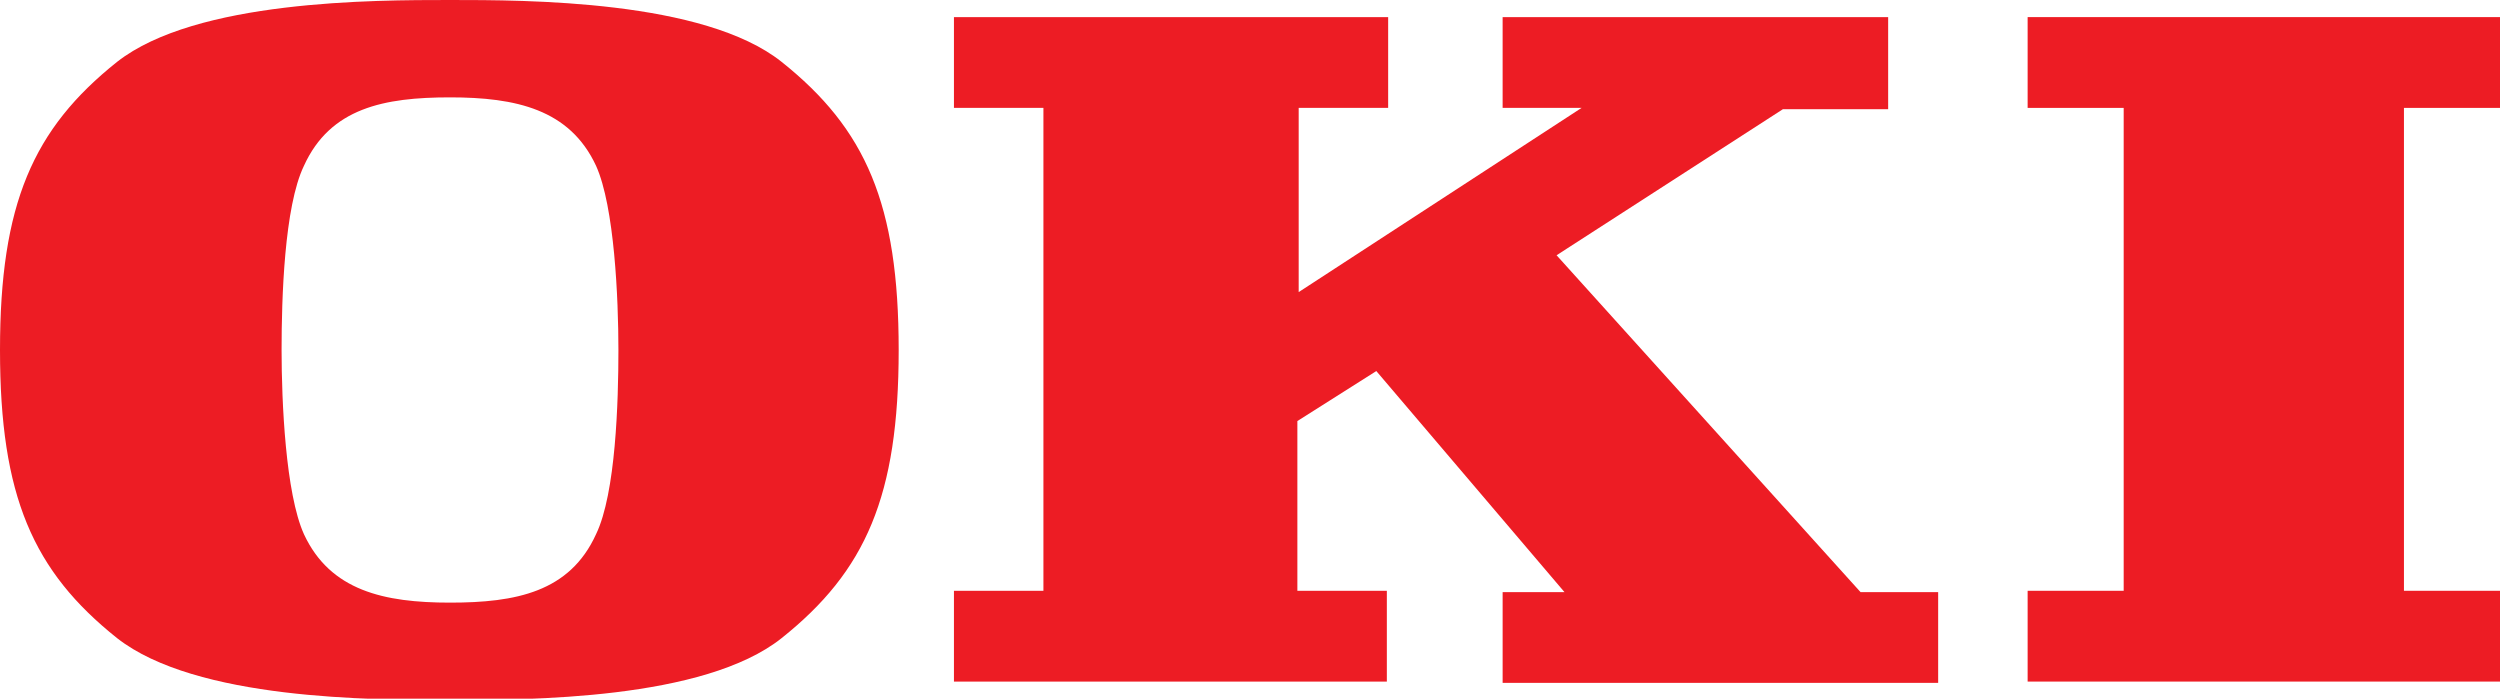
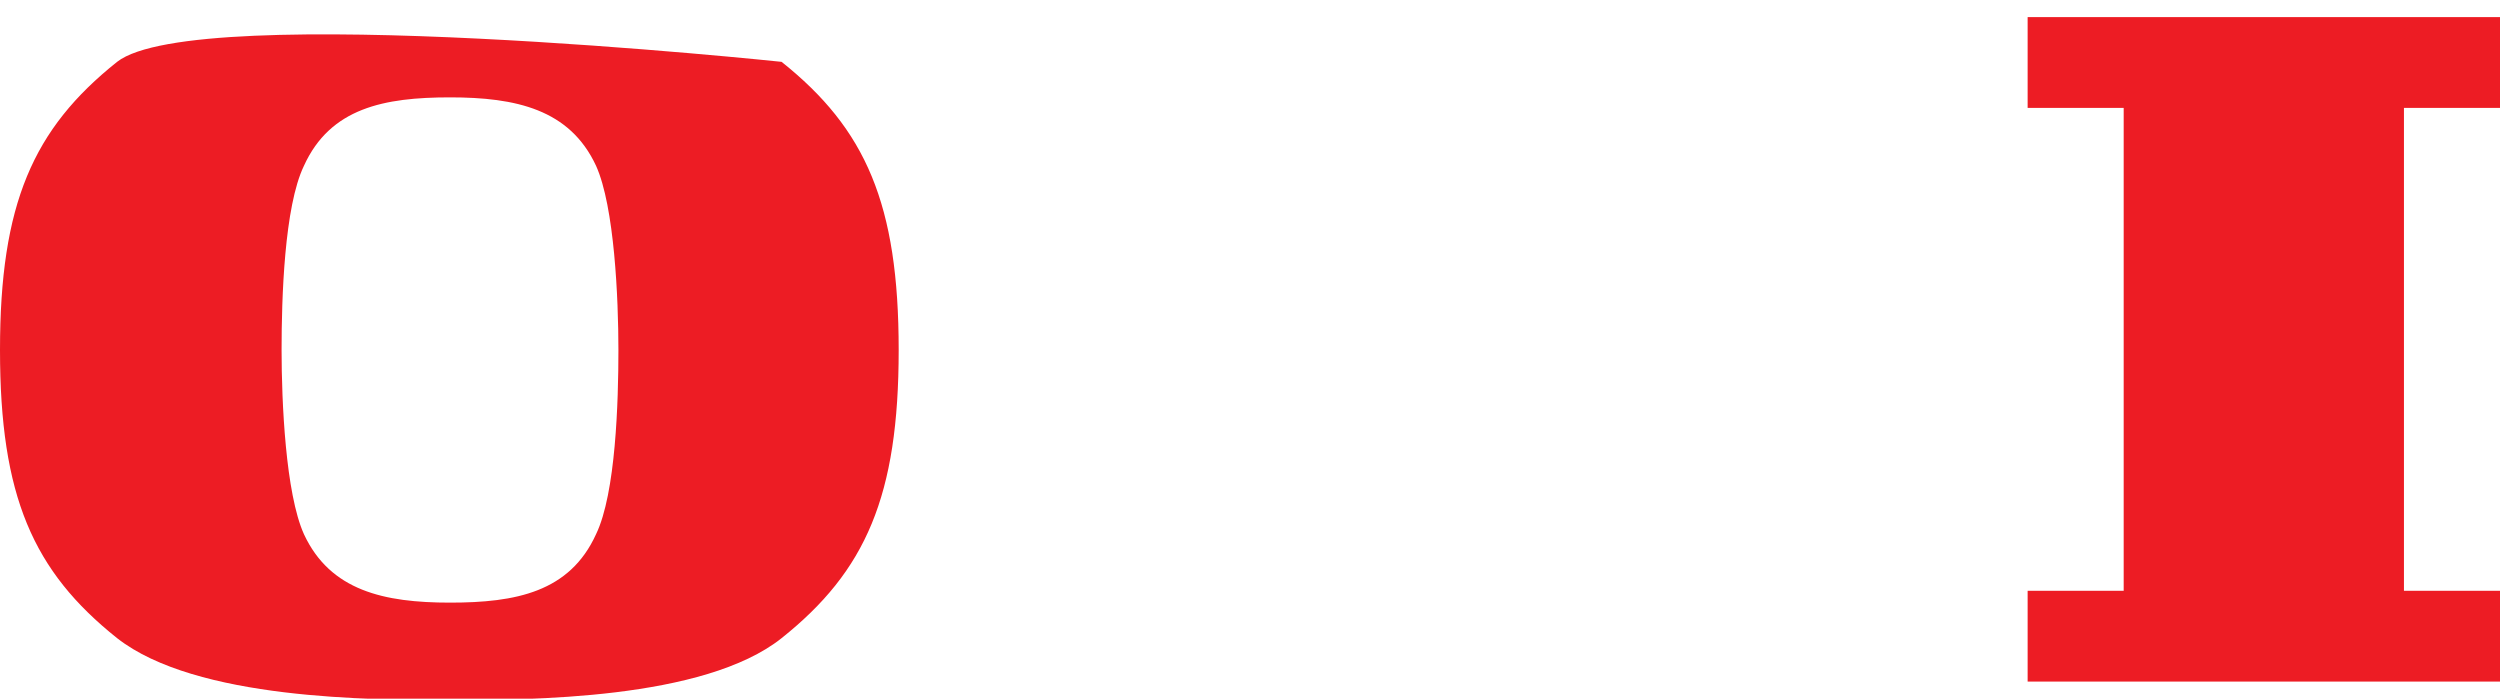
<svg xmlns="http://www.w3.org/2000/svg" version="1.1" viewBox="0 0 190 53.1">
  <defs>
    <style>
      .cls-1 {
        fill: #ed1c24;
      }
    </style>
  </defs>
  <g>
    <g id="svg2964">
      <g id="layer1">
-         <path id="path3136" class="cls-1" d="M105.4,51.8v-6.9h-6.8v-12.9l6-3.8,14.3,16.8h-4.7v6.9h33.1v-6.9h-5.9l-23.1-25.6,17.2-11.1h8V1.3h-29.3v6.9h6l-21.5,14v-14h6.8V1.3h-33v6.9h6.8v36.7h-6.8v6.9h33" />
        <path id="path3138" class="cls-1" d="M190,51.8v-6.9h-7.3V8.2h7.3V1.3h-35.9v6.9h7.3v36.7h-7.3v6.9h35.9" />
-         <path id="path3140" class="cls-1" d="M45.3,40.6c-2,4.4-6.1,5.2-11.1,5.2s-9.1-.9-11.1-5.2c-1.4-3.1-1.7-10.1-1.7-14s.2-10.9,1.7-14c2-4.4,6.1-5.2,11.1-5.2s9.1.9,11.1,5.2c1.4,3.1,1.7,10.1,1.7,14s-.2,10.9-1.7,14ZM59.4,4.7C53.5,0,40,0,34.2,0S14.9,0,8.9,4.7C2.5,9.8,0,15.5,0,26.6s2.5,16.8,8.9,21.9c6,4.7,19.4,4.7,25.3,4.7s19.3,0,25.2-4.7c6.4-5.1,8.9-10.8,8.9-21.9s-2.5-16.8-8.9-21.9" />
+         <path id="path3140" class="cls-1" d="M45.3,40.6c-2,4.4-6.1,5.2-11.1,5.2s-9.1-.9-11.1-5.2c-1.4-3.1-1.7-10.1-1.7-14s.2-10.9,1.7-14c2-4.4,6.1-5.2,11.1-5.2s9.1.9,11.1,5.2c1.4,3.1,1.7,10.1,1.7,14s-.2,10.9-1.7,14ZM59.4,4.7S14.9,0,8.9,4.7C2.5,9.8,0,15.5,0,26.6s2.5,16.8,8.9,21.9c6,4.7,19.4,4.7,25.3,4.7s19.3,0,25.2-4.7c6.4-5.1,8.9-10.8,8.9-21.9s-2.5-16.8-8.9-21.9" />
      </g>
    </g>
  </g>
</svg>